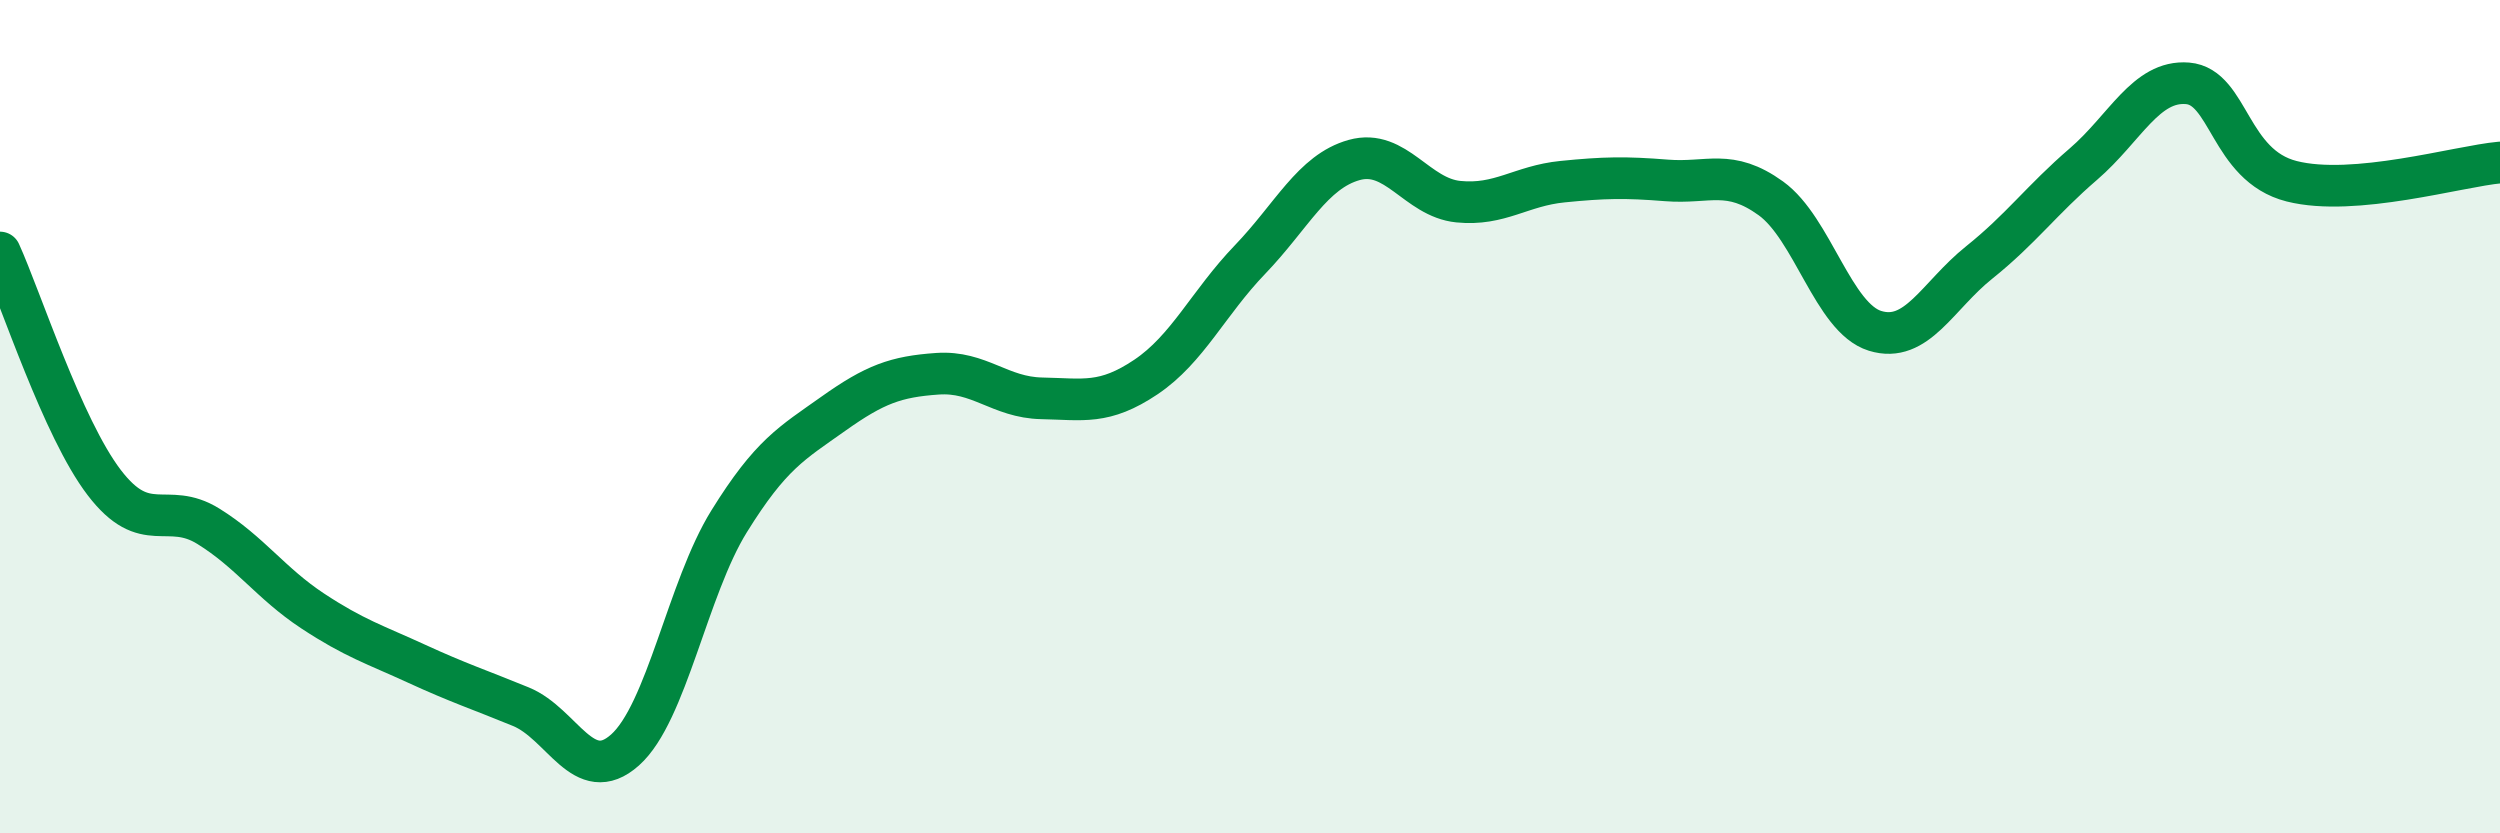
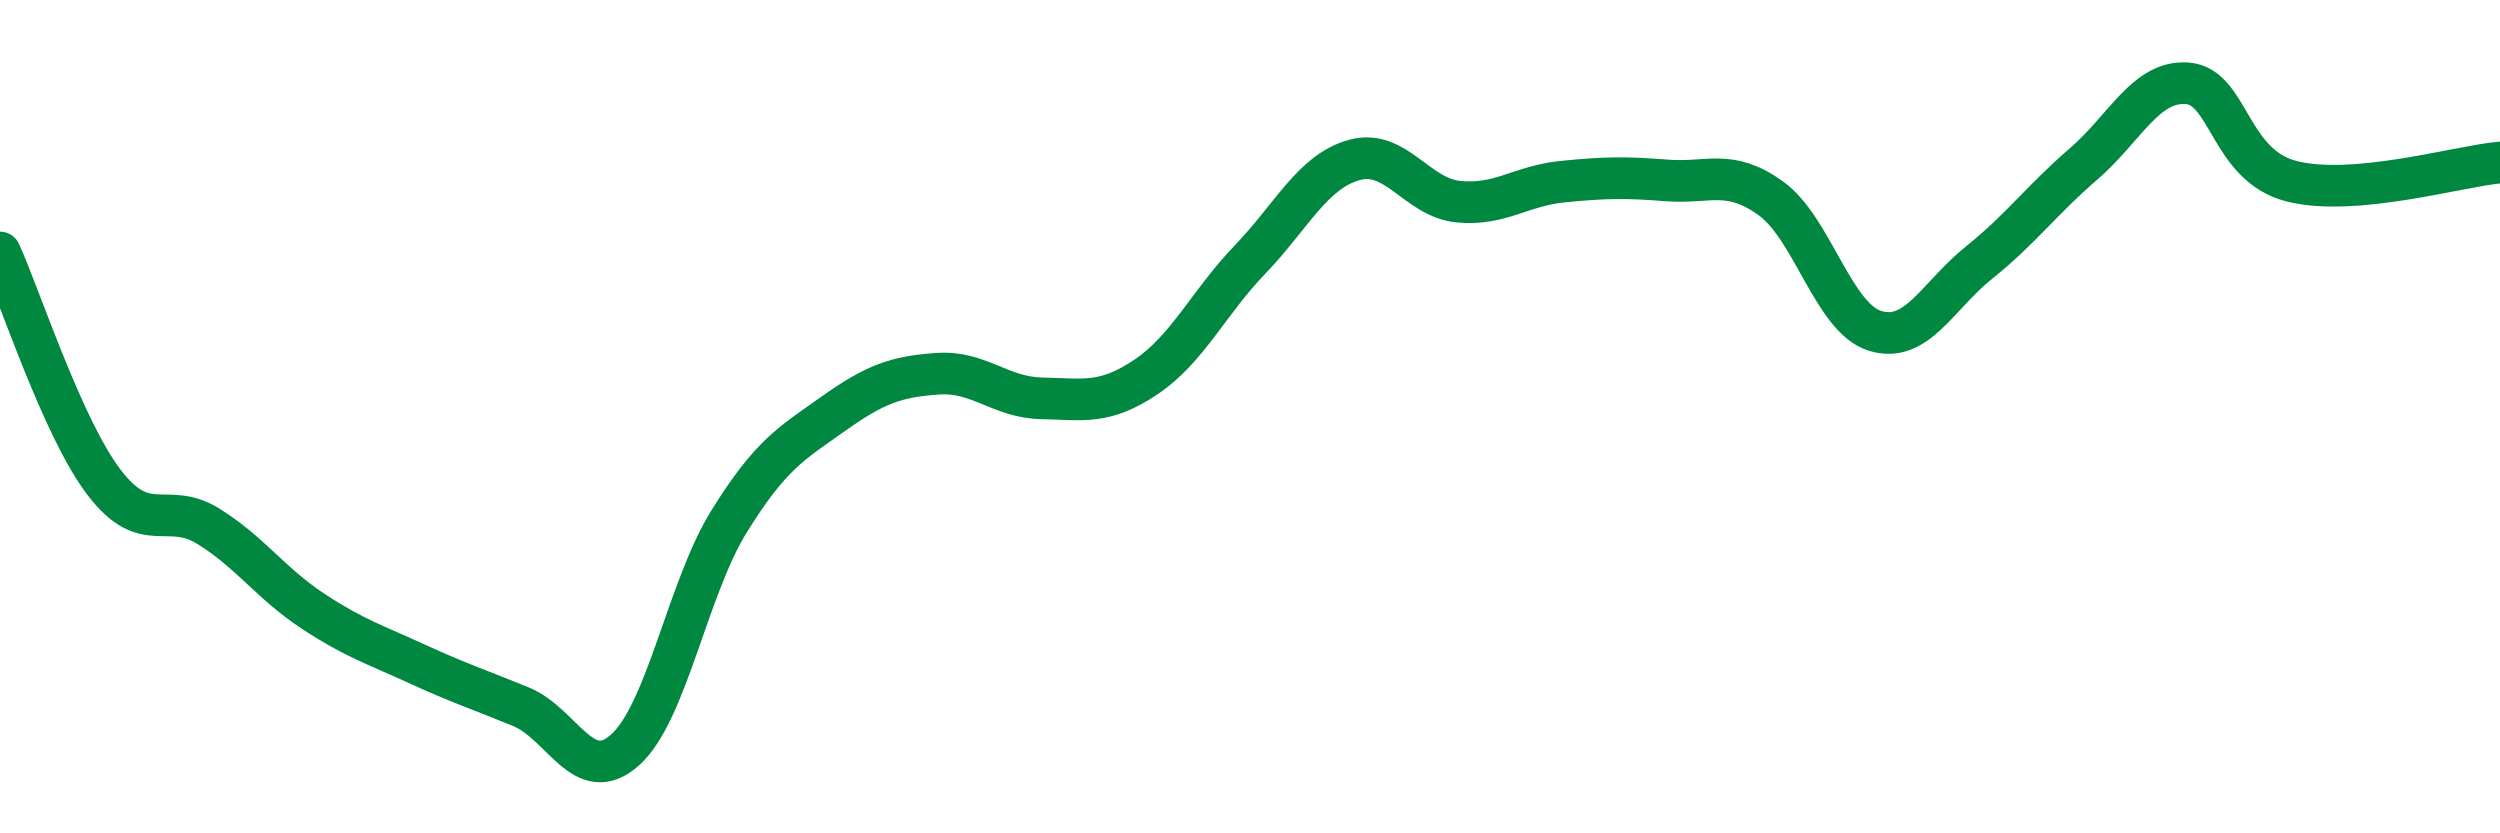
<svg xmlns="http://www.w3.org/2000/svg" width="60" height="20" viewBox="0 0 60 20">
-   <path d="M 0,6.06 C 0.5,7.16 1.5,10.27 2.5,11.58 C 3.5,12.89 4,12.01 5,12.63 C 6,13.25 6.5,14 7.5,14.66 C 8.5,15.32 9,15.47 10,15.93 C 11,16.39 11.5,16.55 12.5,16.96 C 13.5,17.37 14,18.89 15,18 C 16,17.11 16.5,14.12 17.5,12.51 C 18.5,10.9 19,10.64 20,9.93 C 21,9.22 21.5,9.04 22.5,8.97 C 23.5,8.9 24,9.54 25,9.56 C 26,9.58 26.5,9.72 27.5,9.05 C 28.5,8.38 29,7.27 30,6.23 C 31,5.19 31.5,4.12 32.5,3.84 C 33.5,3.56 34,4.74 35,4.84 C 36,4.94 36.5,4.46 37.5,4.36 C 38.5,4.26 39,4.25 40,4.33 C 41,4.41 41.5,4.04 42.5,4.76 C 43.5,5.48 44,7.63 45,7.94 C 46,8.25 46.5,7.1 47.5,6.3 C 48.5,5.5 49,4.8 50,3.94 C 51,3.08 51.5,1.92 52.5,2 C 53.5,2.08 53.5,3.97 55,4.35 C 56.5,4.73 59,3.99 60,3.9L60 20L0 20Z" fill="#008740" opacity="0.1" stroke-linecap="round" stroke-linejoin="round" />
  <path d="M 0,6.06 C 0.5,7.16 1.5,10.27 2.5,11.58 C 3.5,12.89 4,12.01 5,12.63 C 6,13.25 6.5,14 7.5,14.66 C 8.5,15.32 9,15.47 10,15.93 C 11,16.39 11.5,16.55 12.5,16.96 C 13.5,17.37 14,18.89 15,18 C 16,17.11 16.5,14.12 17.5,12.51 C 18.5,10.9 19,10.64 20,9.93 C 21,9.22 21.5,9.04 22.5,8.97 C 23.5,8.9 24,9.54 25,9.56 C 26,9.58 26.5,9.72 27.5,9.05 C 28.5,8.38 29,7.27 30,6.23 C 31,5.19 31.5,4.12 32.5,3.84 C 33.5,3.56 34,4.74 35,4.84 C 36,4.94 36.5,4.46 37.5,4.36 C 38.5,4.26 39,4.25 40,4.33 C 41,4.41 41.5,4.04 42.5,4.76 C 43.5,5.48 44,7.63 45,7.94 C 46,8.25 46.5,7.1 47.5,6.3 C 48.5,5.5 49,4.8 50,3.94 C 51,3.08 51.5,1.92 52.5,2 C 53.5,2.08 53.5,3.97 55,4.35 C 56.5,4.73 59,3.99 60,3.9" stroke="#008740" stroke-width="1" fill="none" stroke-linecap="round" stroke-linejoin="round" />
</svg>